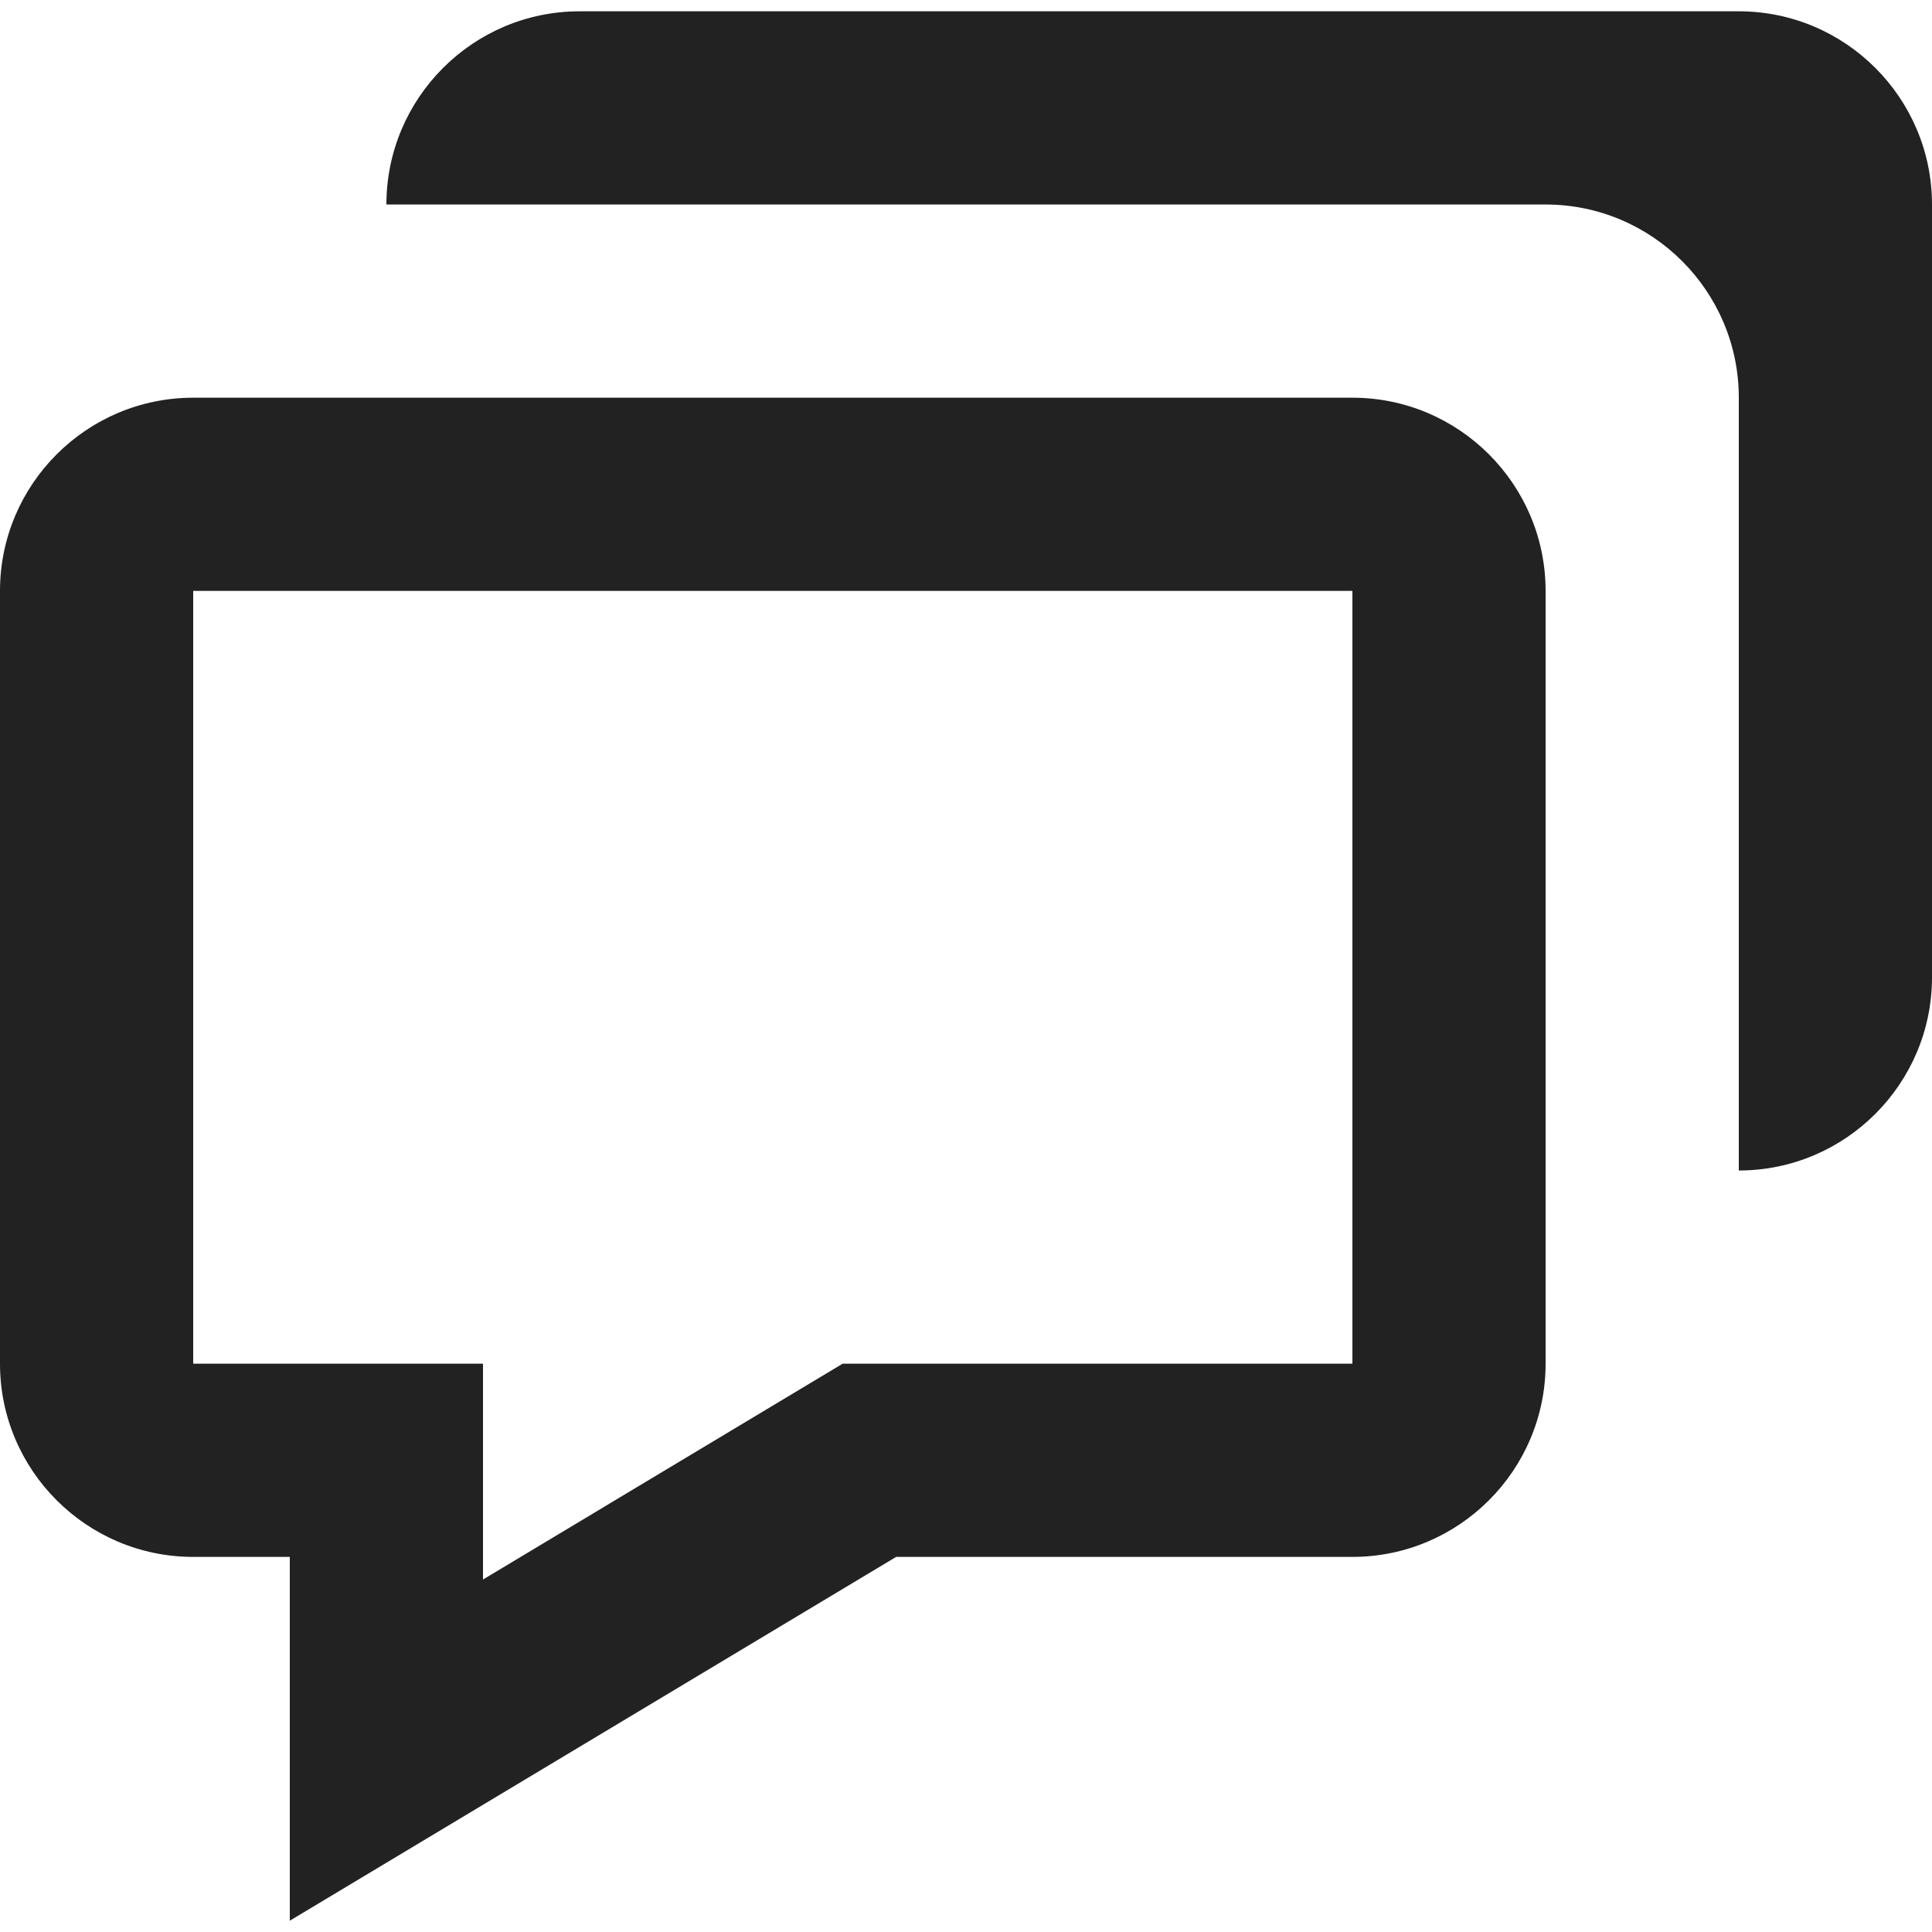
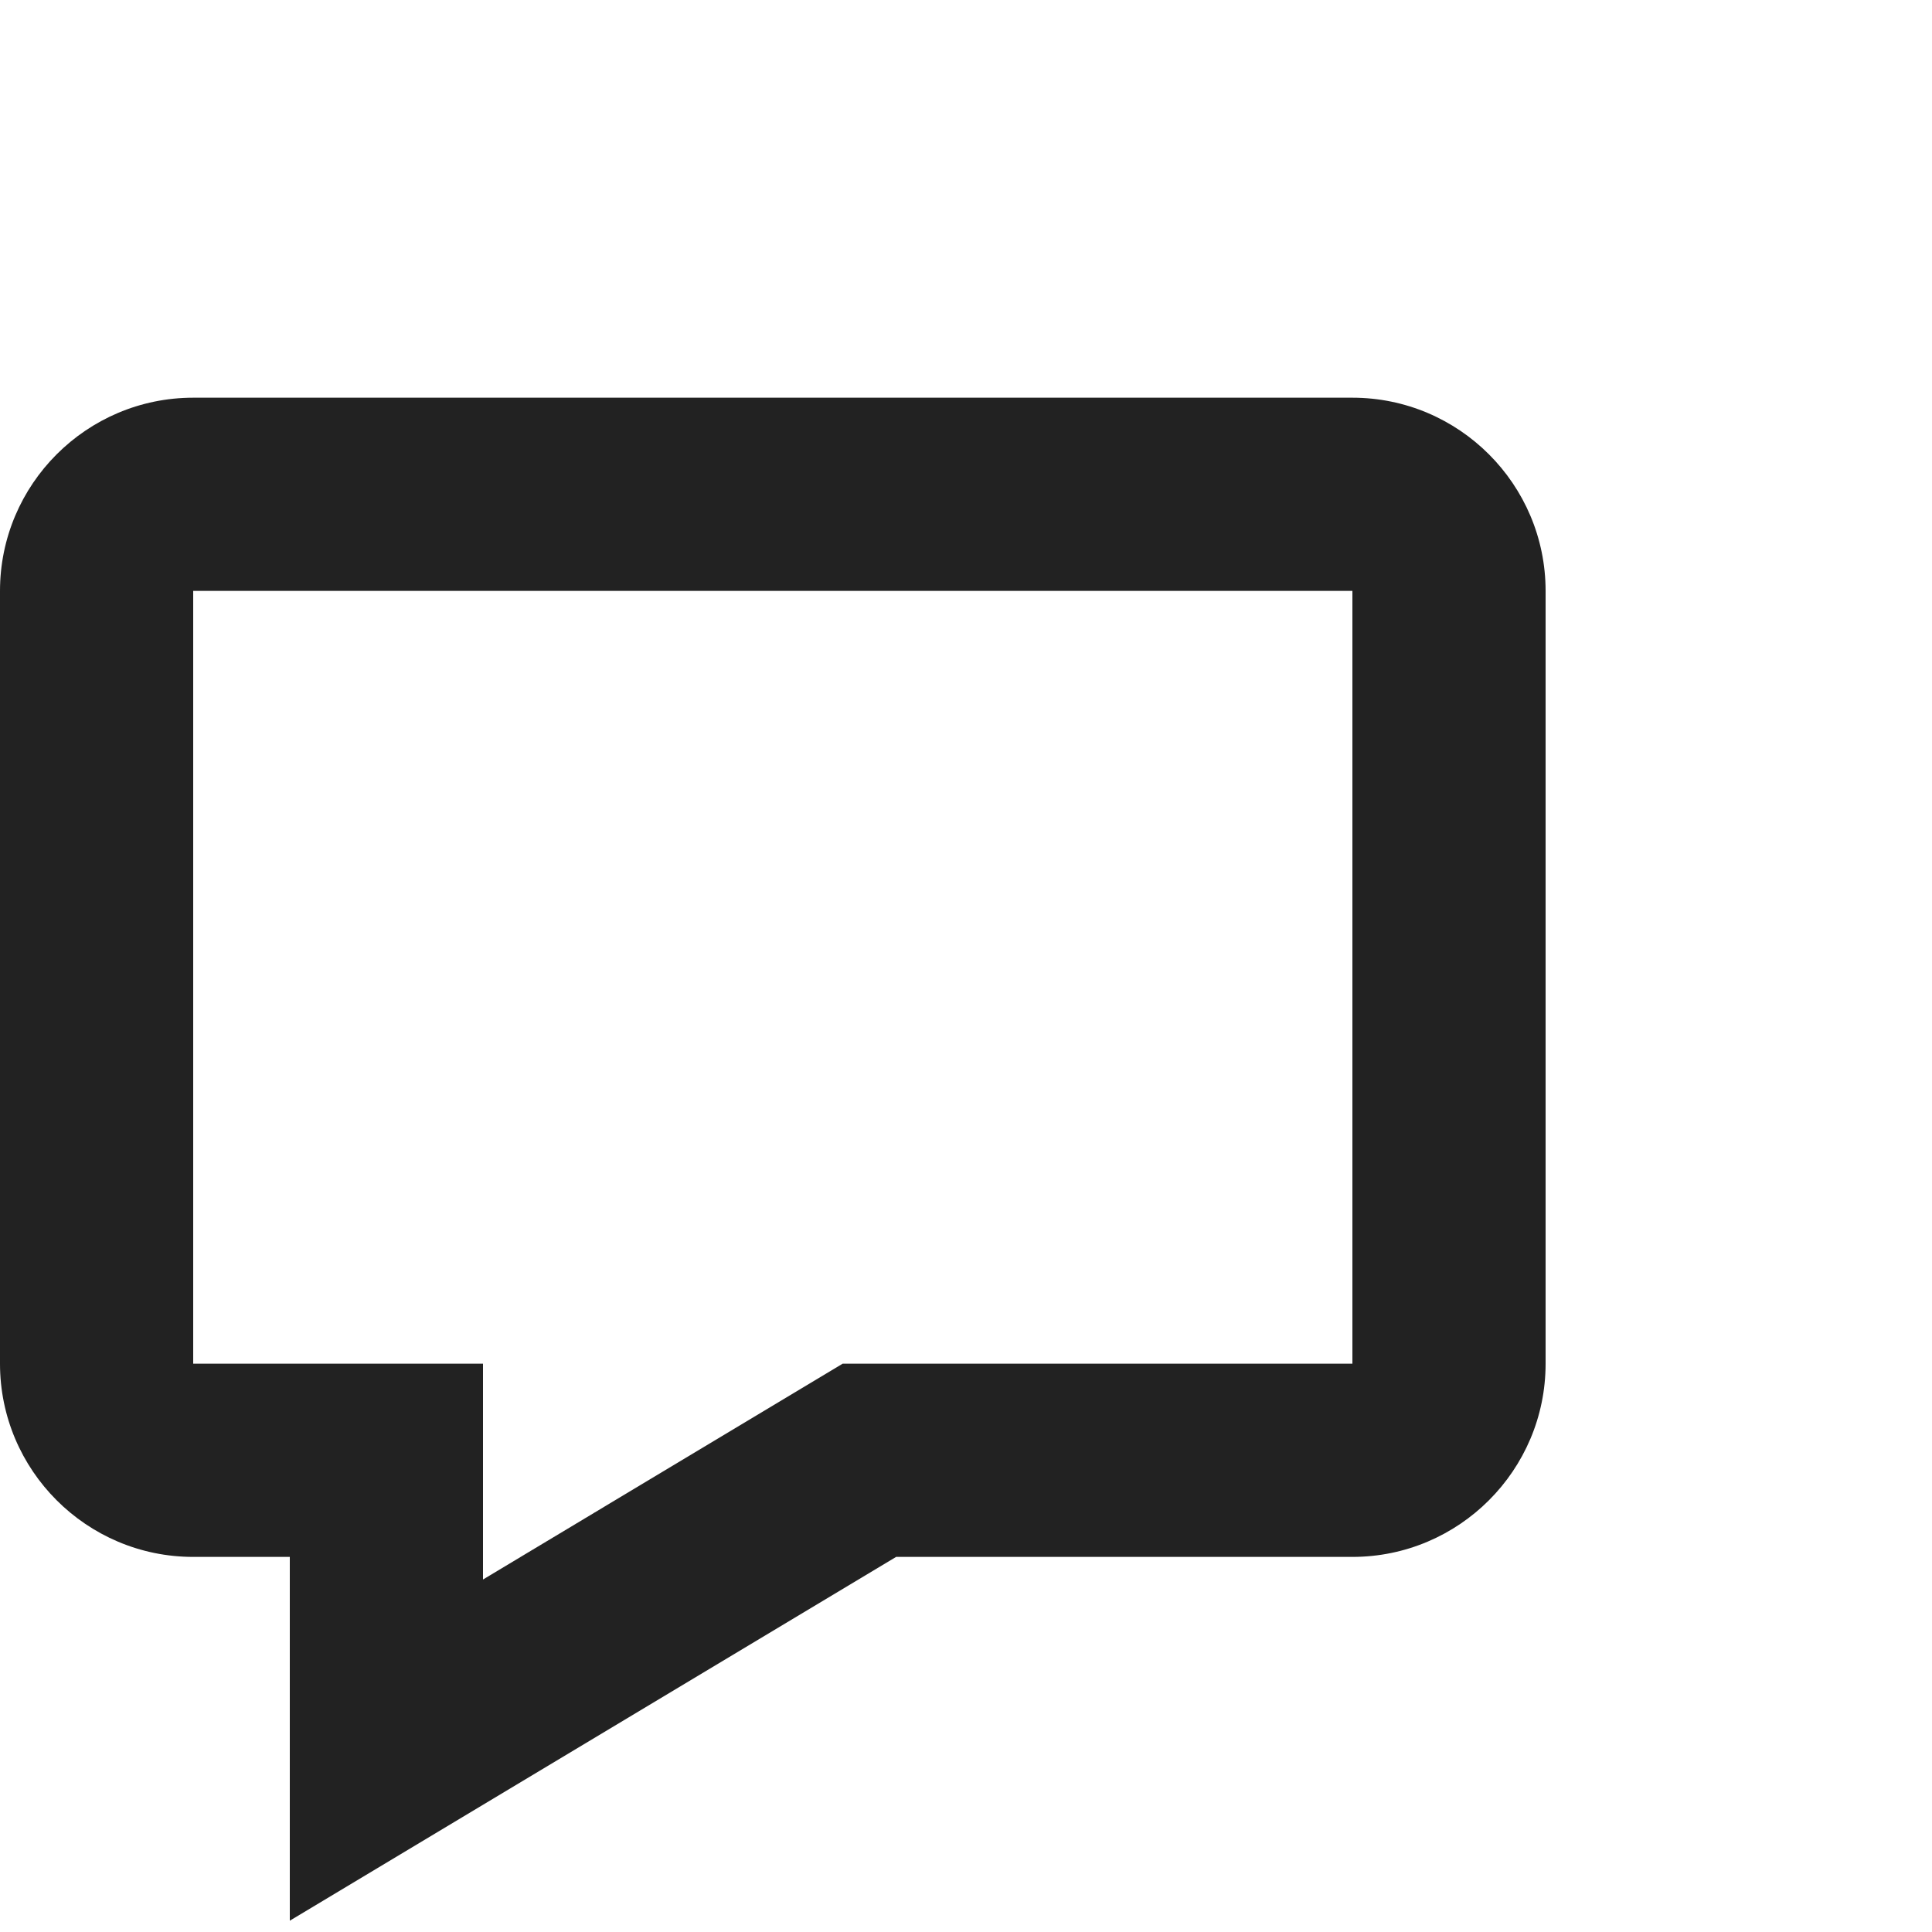
<svg xmlns="http://www.w3.org/2000/svg" width="20" height="20" viewBox="0 0 20 20" fill="none">
  <path d="M3 16.117V19.883L9.277 16.117H14C15.103 16.117 16 15.22 16 14.117V6.117C16 5.014 15.103 4.117 14 4.117H2C0.897 4.117 0 5.014 0 6.117V14.117C0 15.22 0.897 16.117 2 16.117H3ZM2 6.117H14V14.117H8.723L5 16.351V14.117H2V6.117Z" fill="#222222" />
-   <path d="M18 0.117H6C4.897 0.117 4 1.014 4 2.117H16C17.103 2.117 18 3.014 18 4.117V12.117C19.103 12.117 20 11.22 20 10.117V2.117C20 1.014 19.103 0.117 18 0.117Z" fill="#222222" />
</svg>